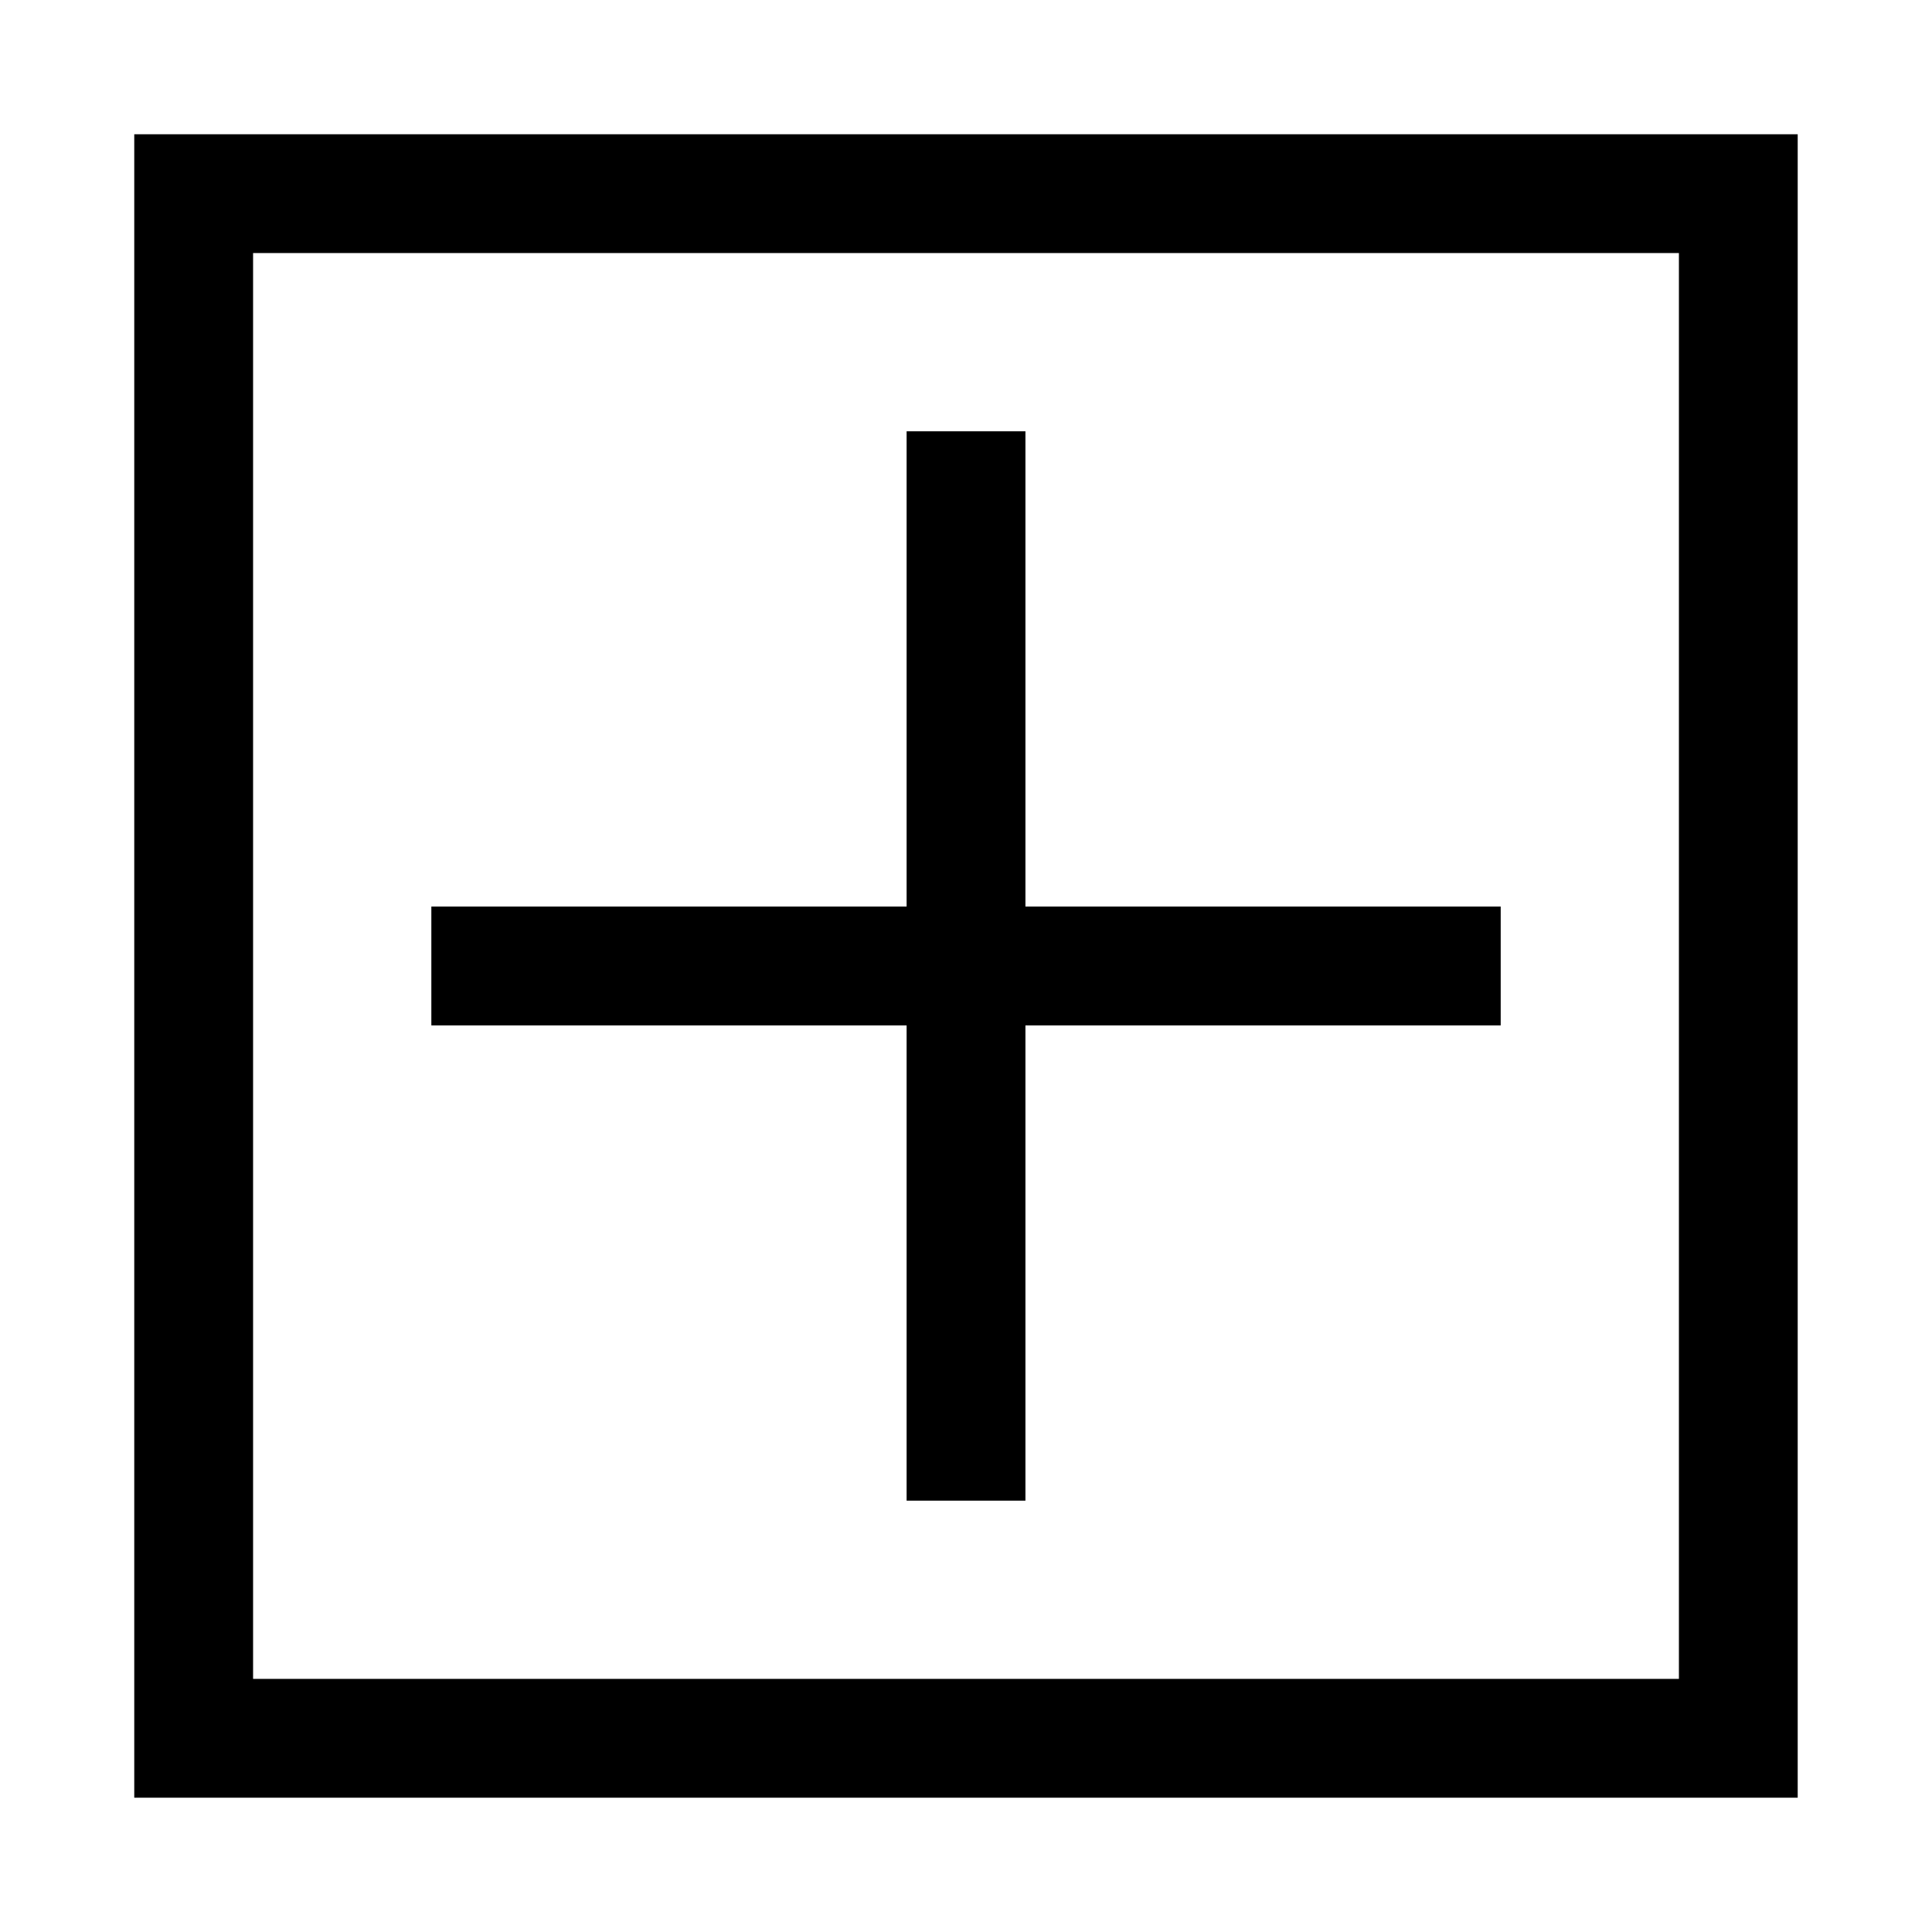
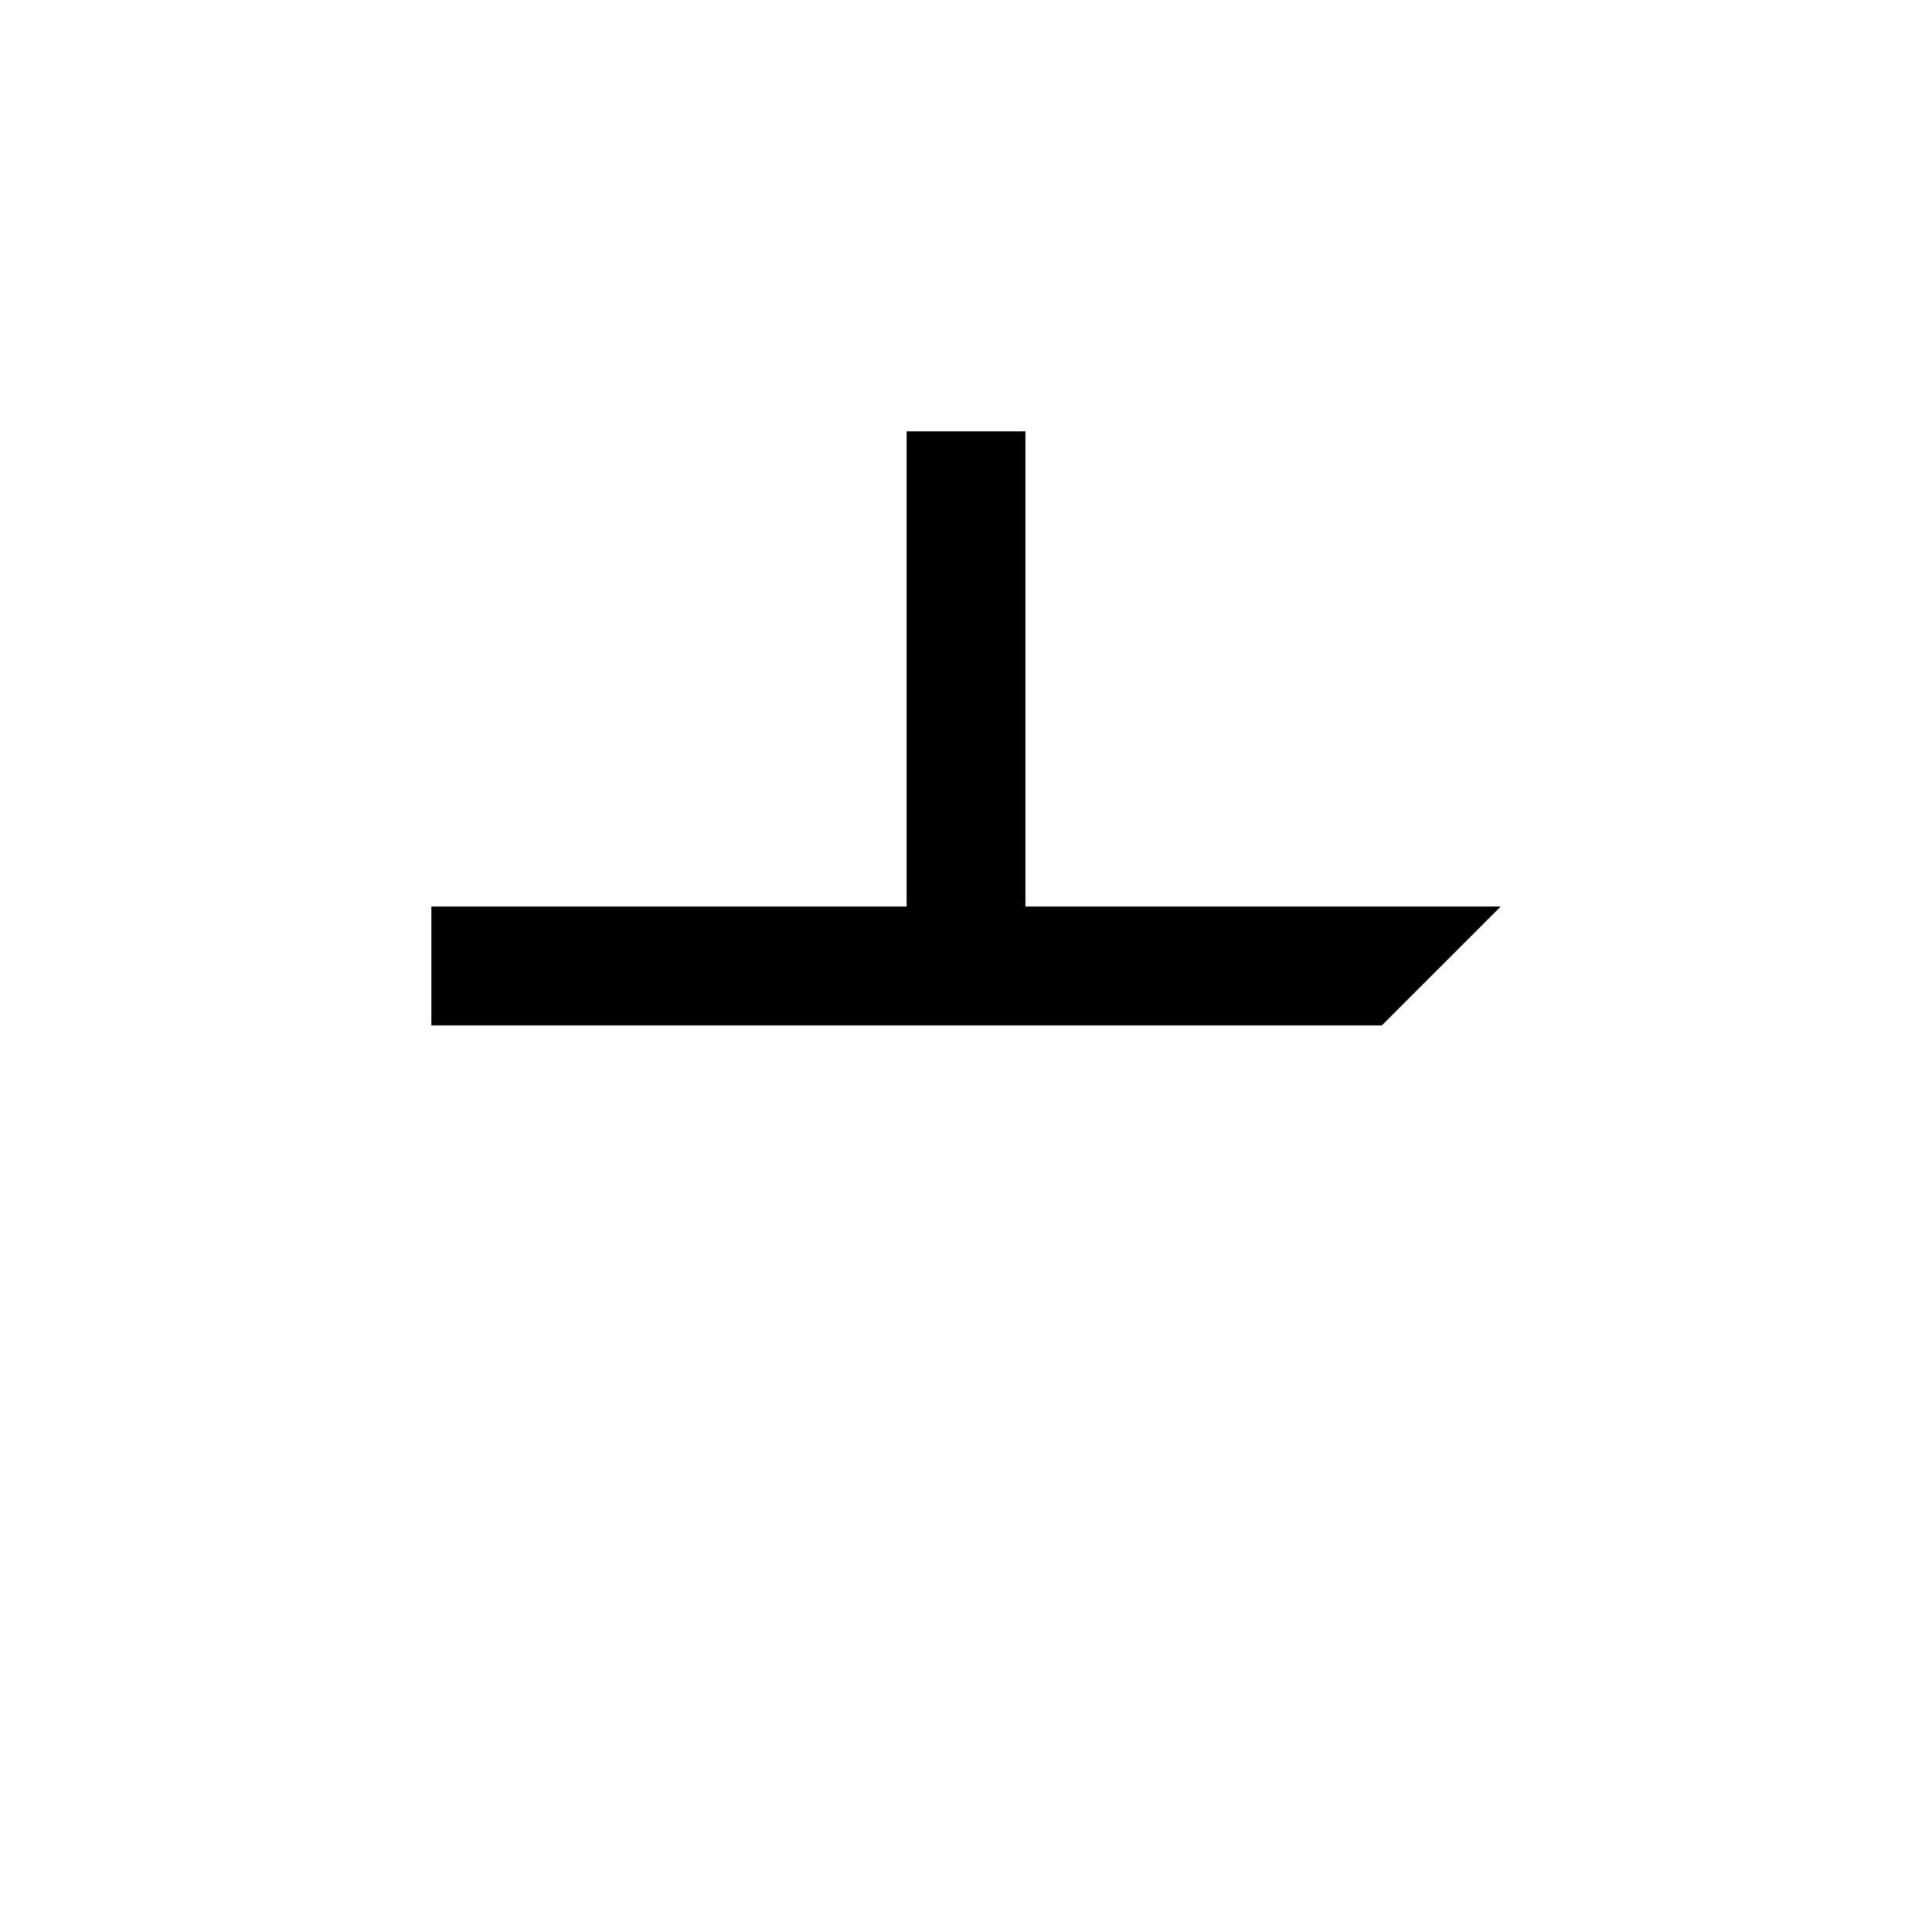
<svg xmlns="http://www.w3.org/2000/svg" fill="#000000" width="800px" height="800px" version="1.1" viewBox="144 144 512 512">
  <g>
-     <path d="m620.41 620.41h-440.83v-440.83h440.83zm-409.34-31.488h377.86v-377.86h-377.86z" />
-     <path d="m541.7 384.25h-125.95v-125.95h-31.488v125.95h-125.95v31.488h125.95v125.95h31.488v-125.95h125.95z" />
+     <path d="m541.7 384.25h-125.95v-125.95h-31.488v125.95h-125.95v31.488h125.95v125.95v-125.95h125.95z" />
  </g>
</svg>